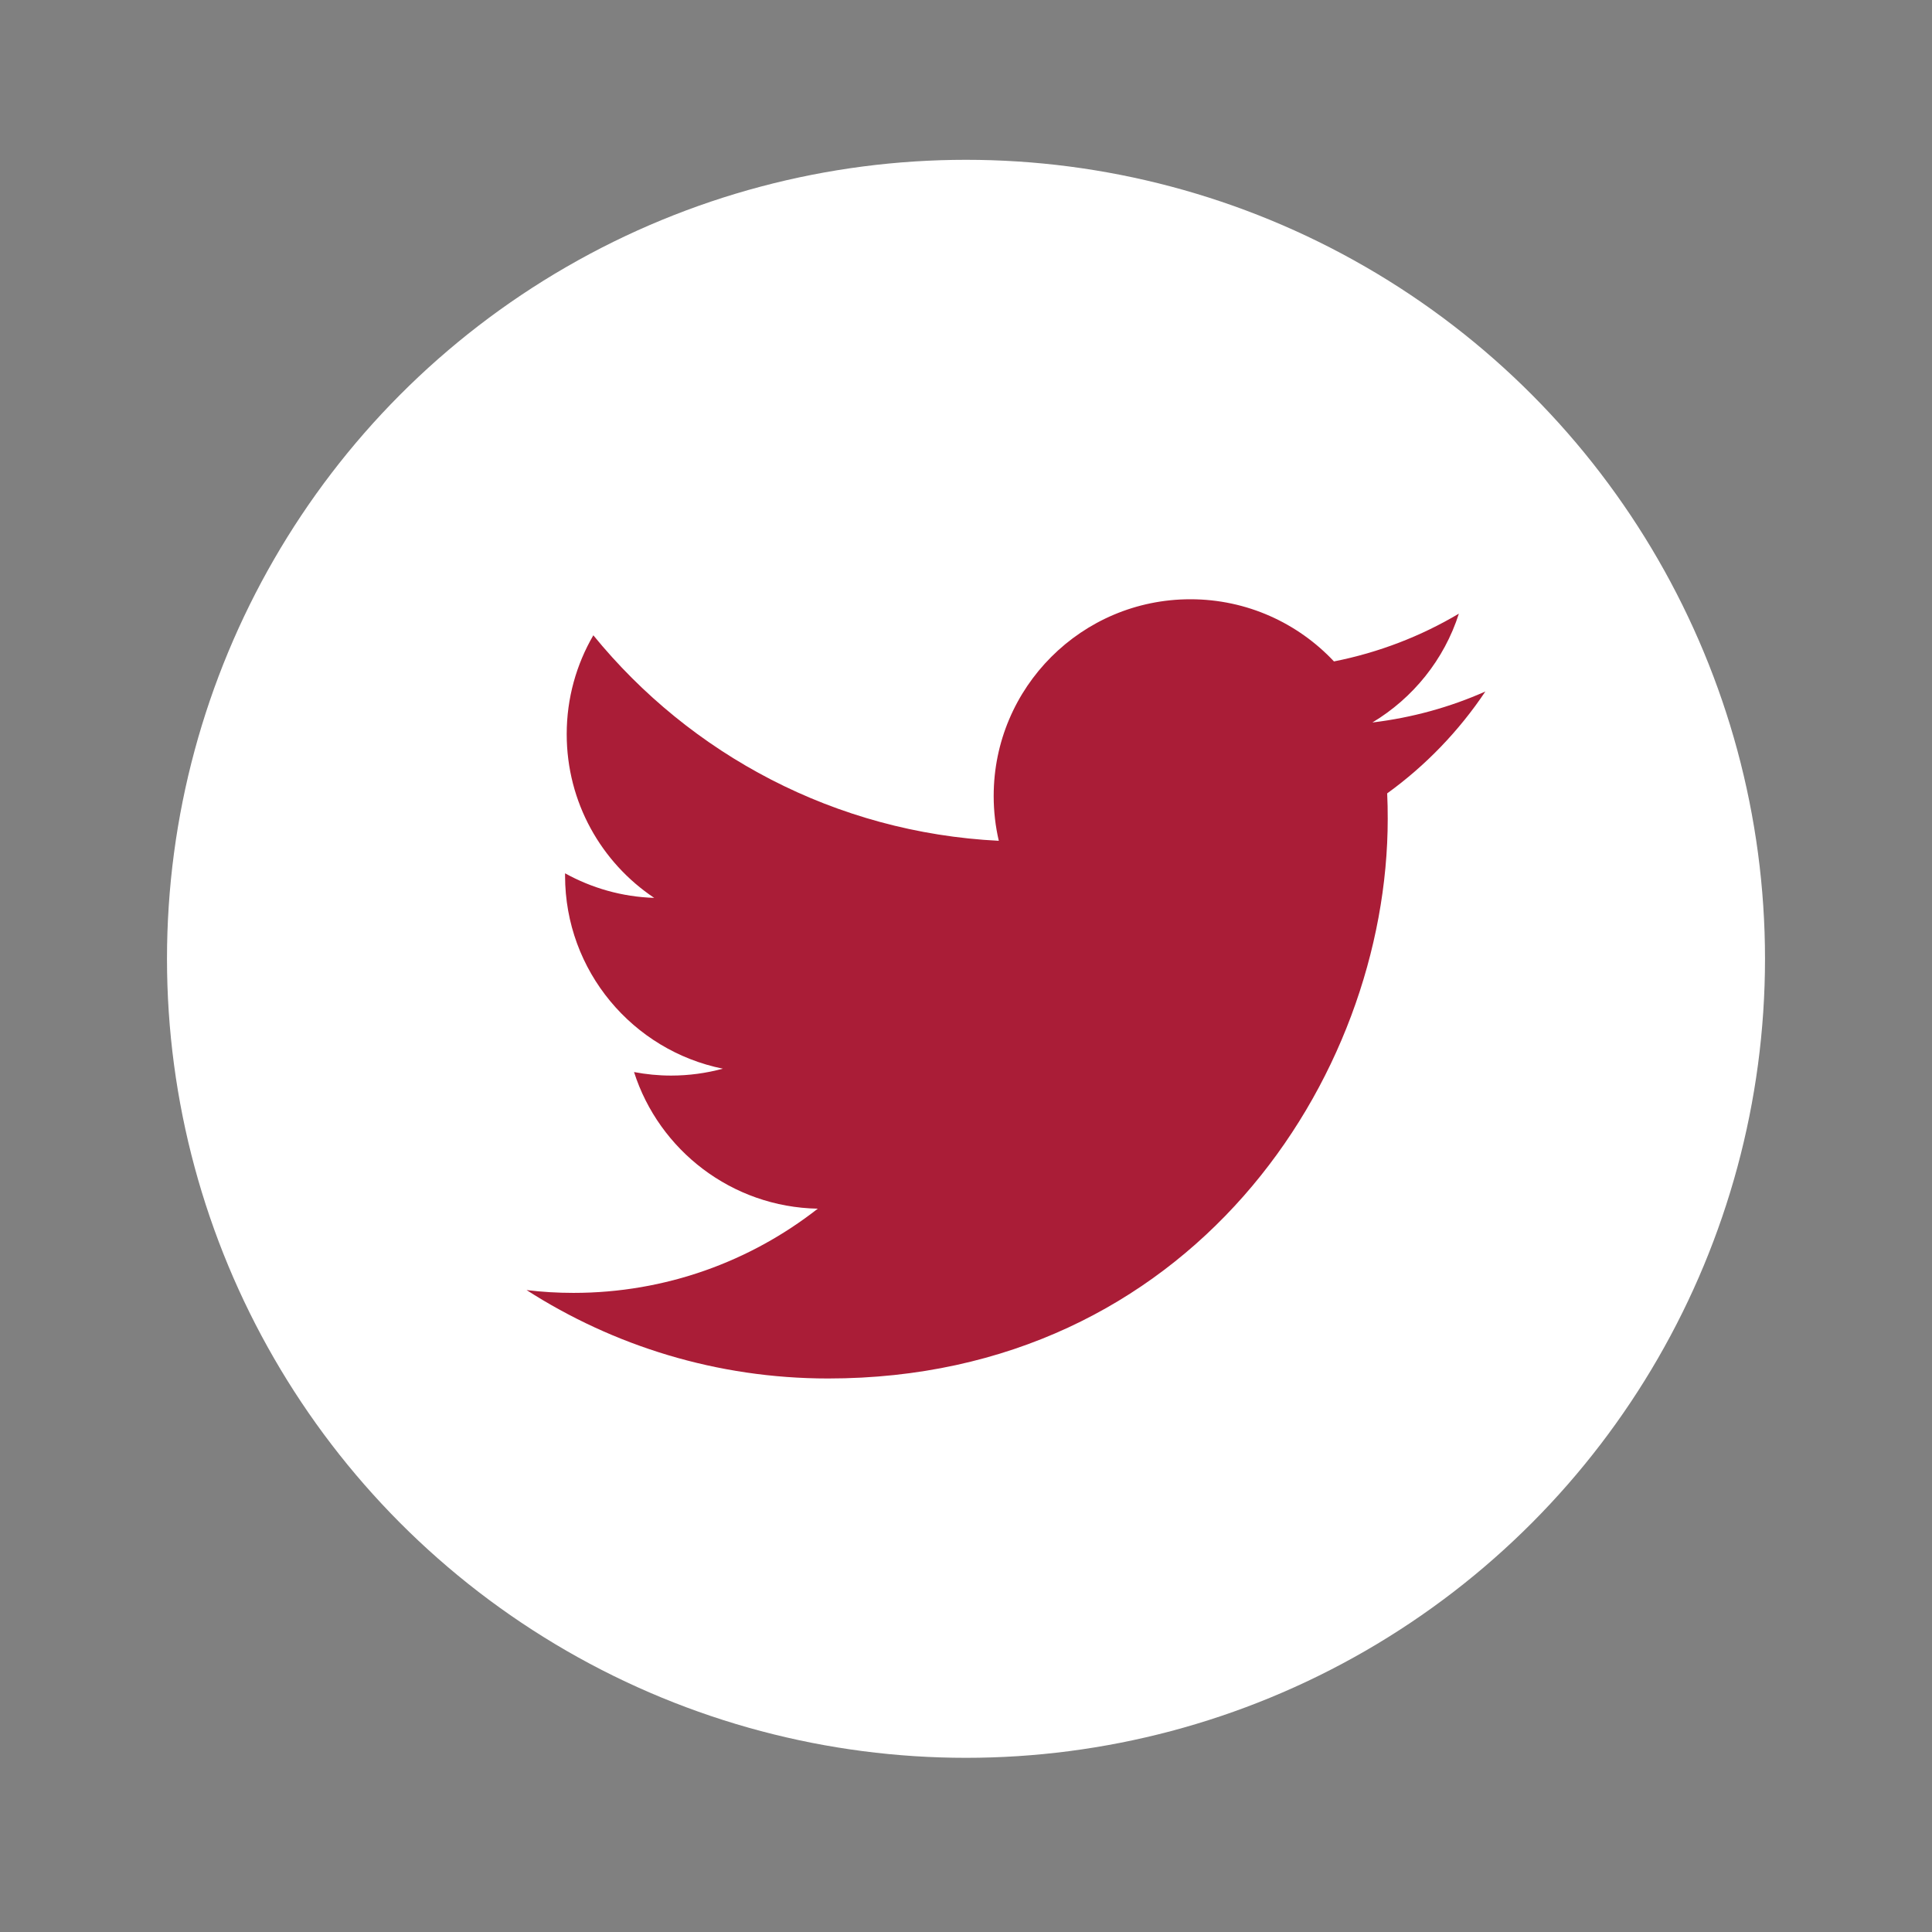
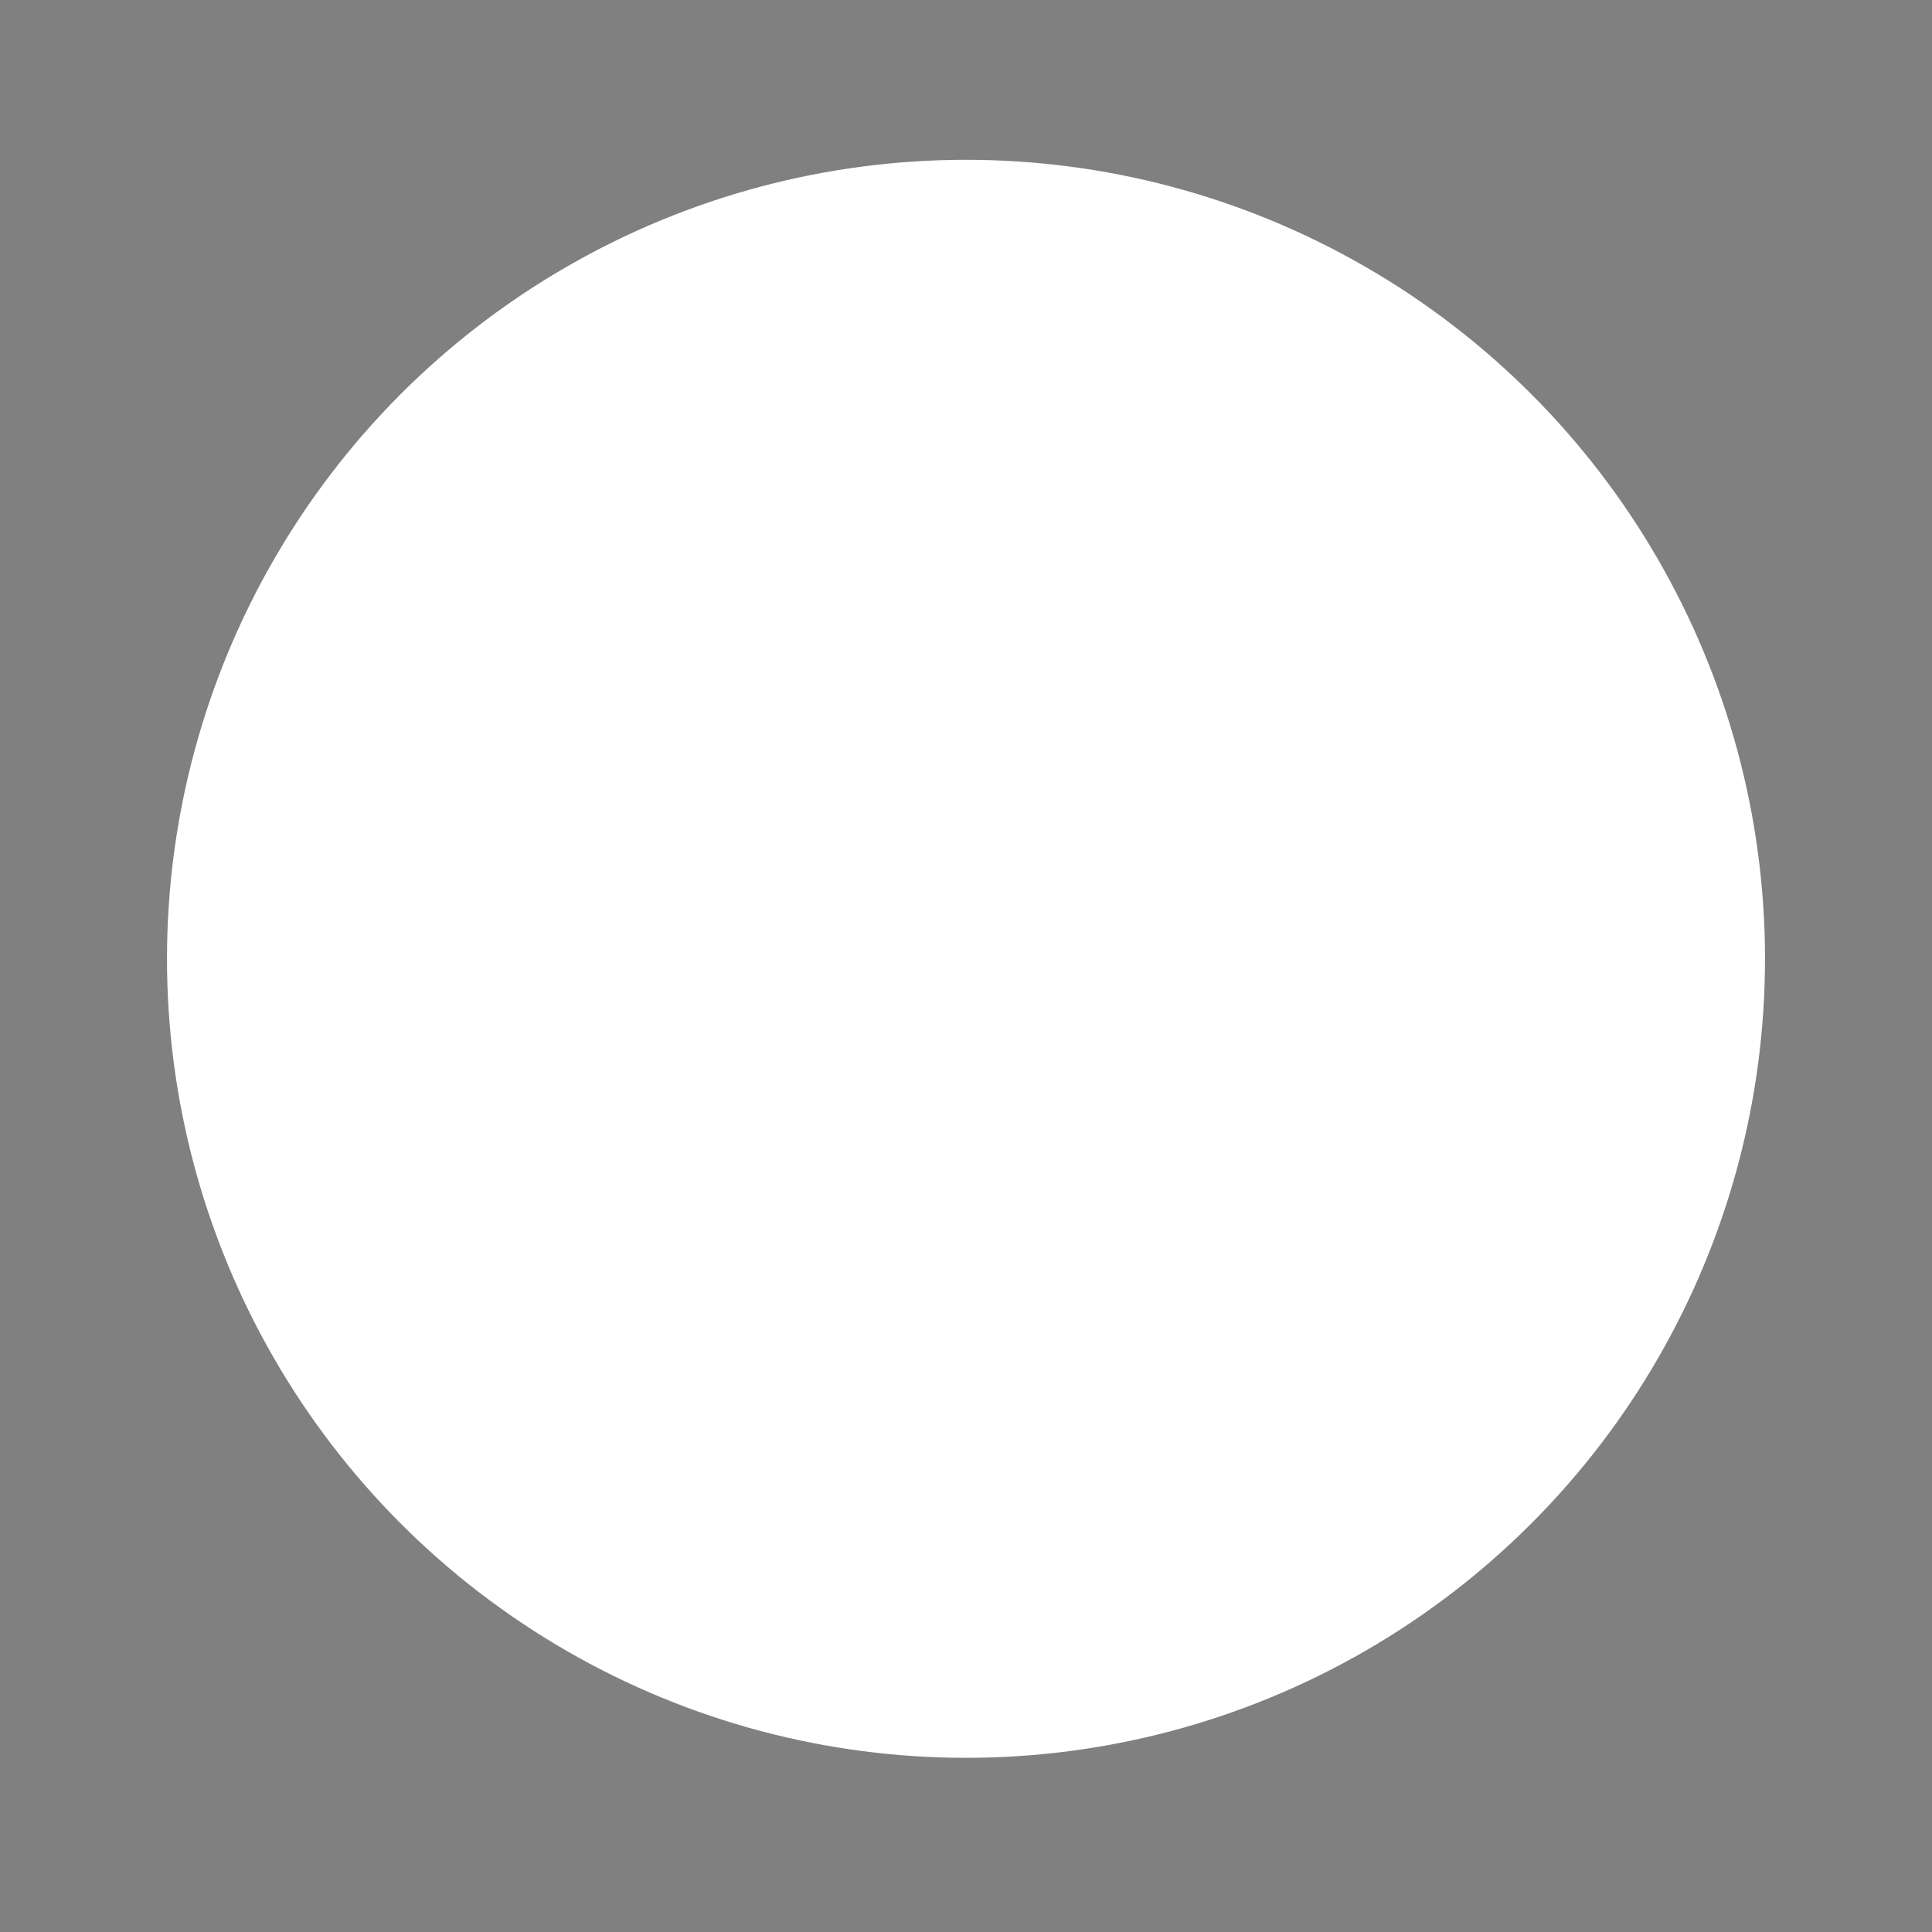
<svg xmlns="http://www.w3.org/2000/svg" width="46" height="46" viewBox="0 0 46 46" fill="none">
  <rect x="0" y="0" width="46" height="46" fill="#808080" stroke="none" />
  <circle cx="23" cy="22.829" r="19.024" fill="white" />
-   <path fill-rule="evenodd" clip-rule="evenodd" d="M35.366 16.464C34.527 16.837 33.623 17.088 32.676 17.202C33.643 16.622 34.386 15.704 34.735 14.611C33.831 15.148 32.828 15.537 31.761 15.748C30.907 14.838 29.689 14.268 28.343 14.268C25.756 14.268 23.659 16.365 23.659 18.952C23.659 19.319 23.701 19.676 23.781 20.019C19.888 19.825 16.437 17.96 14.127 15.126C13.724 15.818 13.493 16.622 13.493 17.48C13.493 19.105 14.319 20.538 15.576 21.378C14.808 21.354 14.087 21.143 13.454 20.793V20.851C13.454 23.121 15.07 25.013 17.211 25.445C16.818 25.551 16.404 25.609 15.977 25.609C15.675 25.609 15.382 25.579 15.096 25.525C15.691 27.385 17.422 28.74 19.471 28.778C17.868 30.033 15.849 30.783 13.654 30.783C13.275 30.783 12.903 30.761 12.537 30.716C14.609 32.045 17.071 32.821 19.716 32.821C28.33 32.821 33.041 25.684 33.041 19.496C33.041 19.293 33.038 19.09 33.028 18.89C33.944 18.228 34.738 17.403 35.366 16.464Z" fill="#AA1D37" />
</svg>